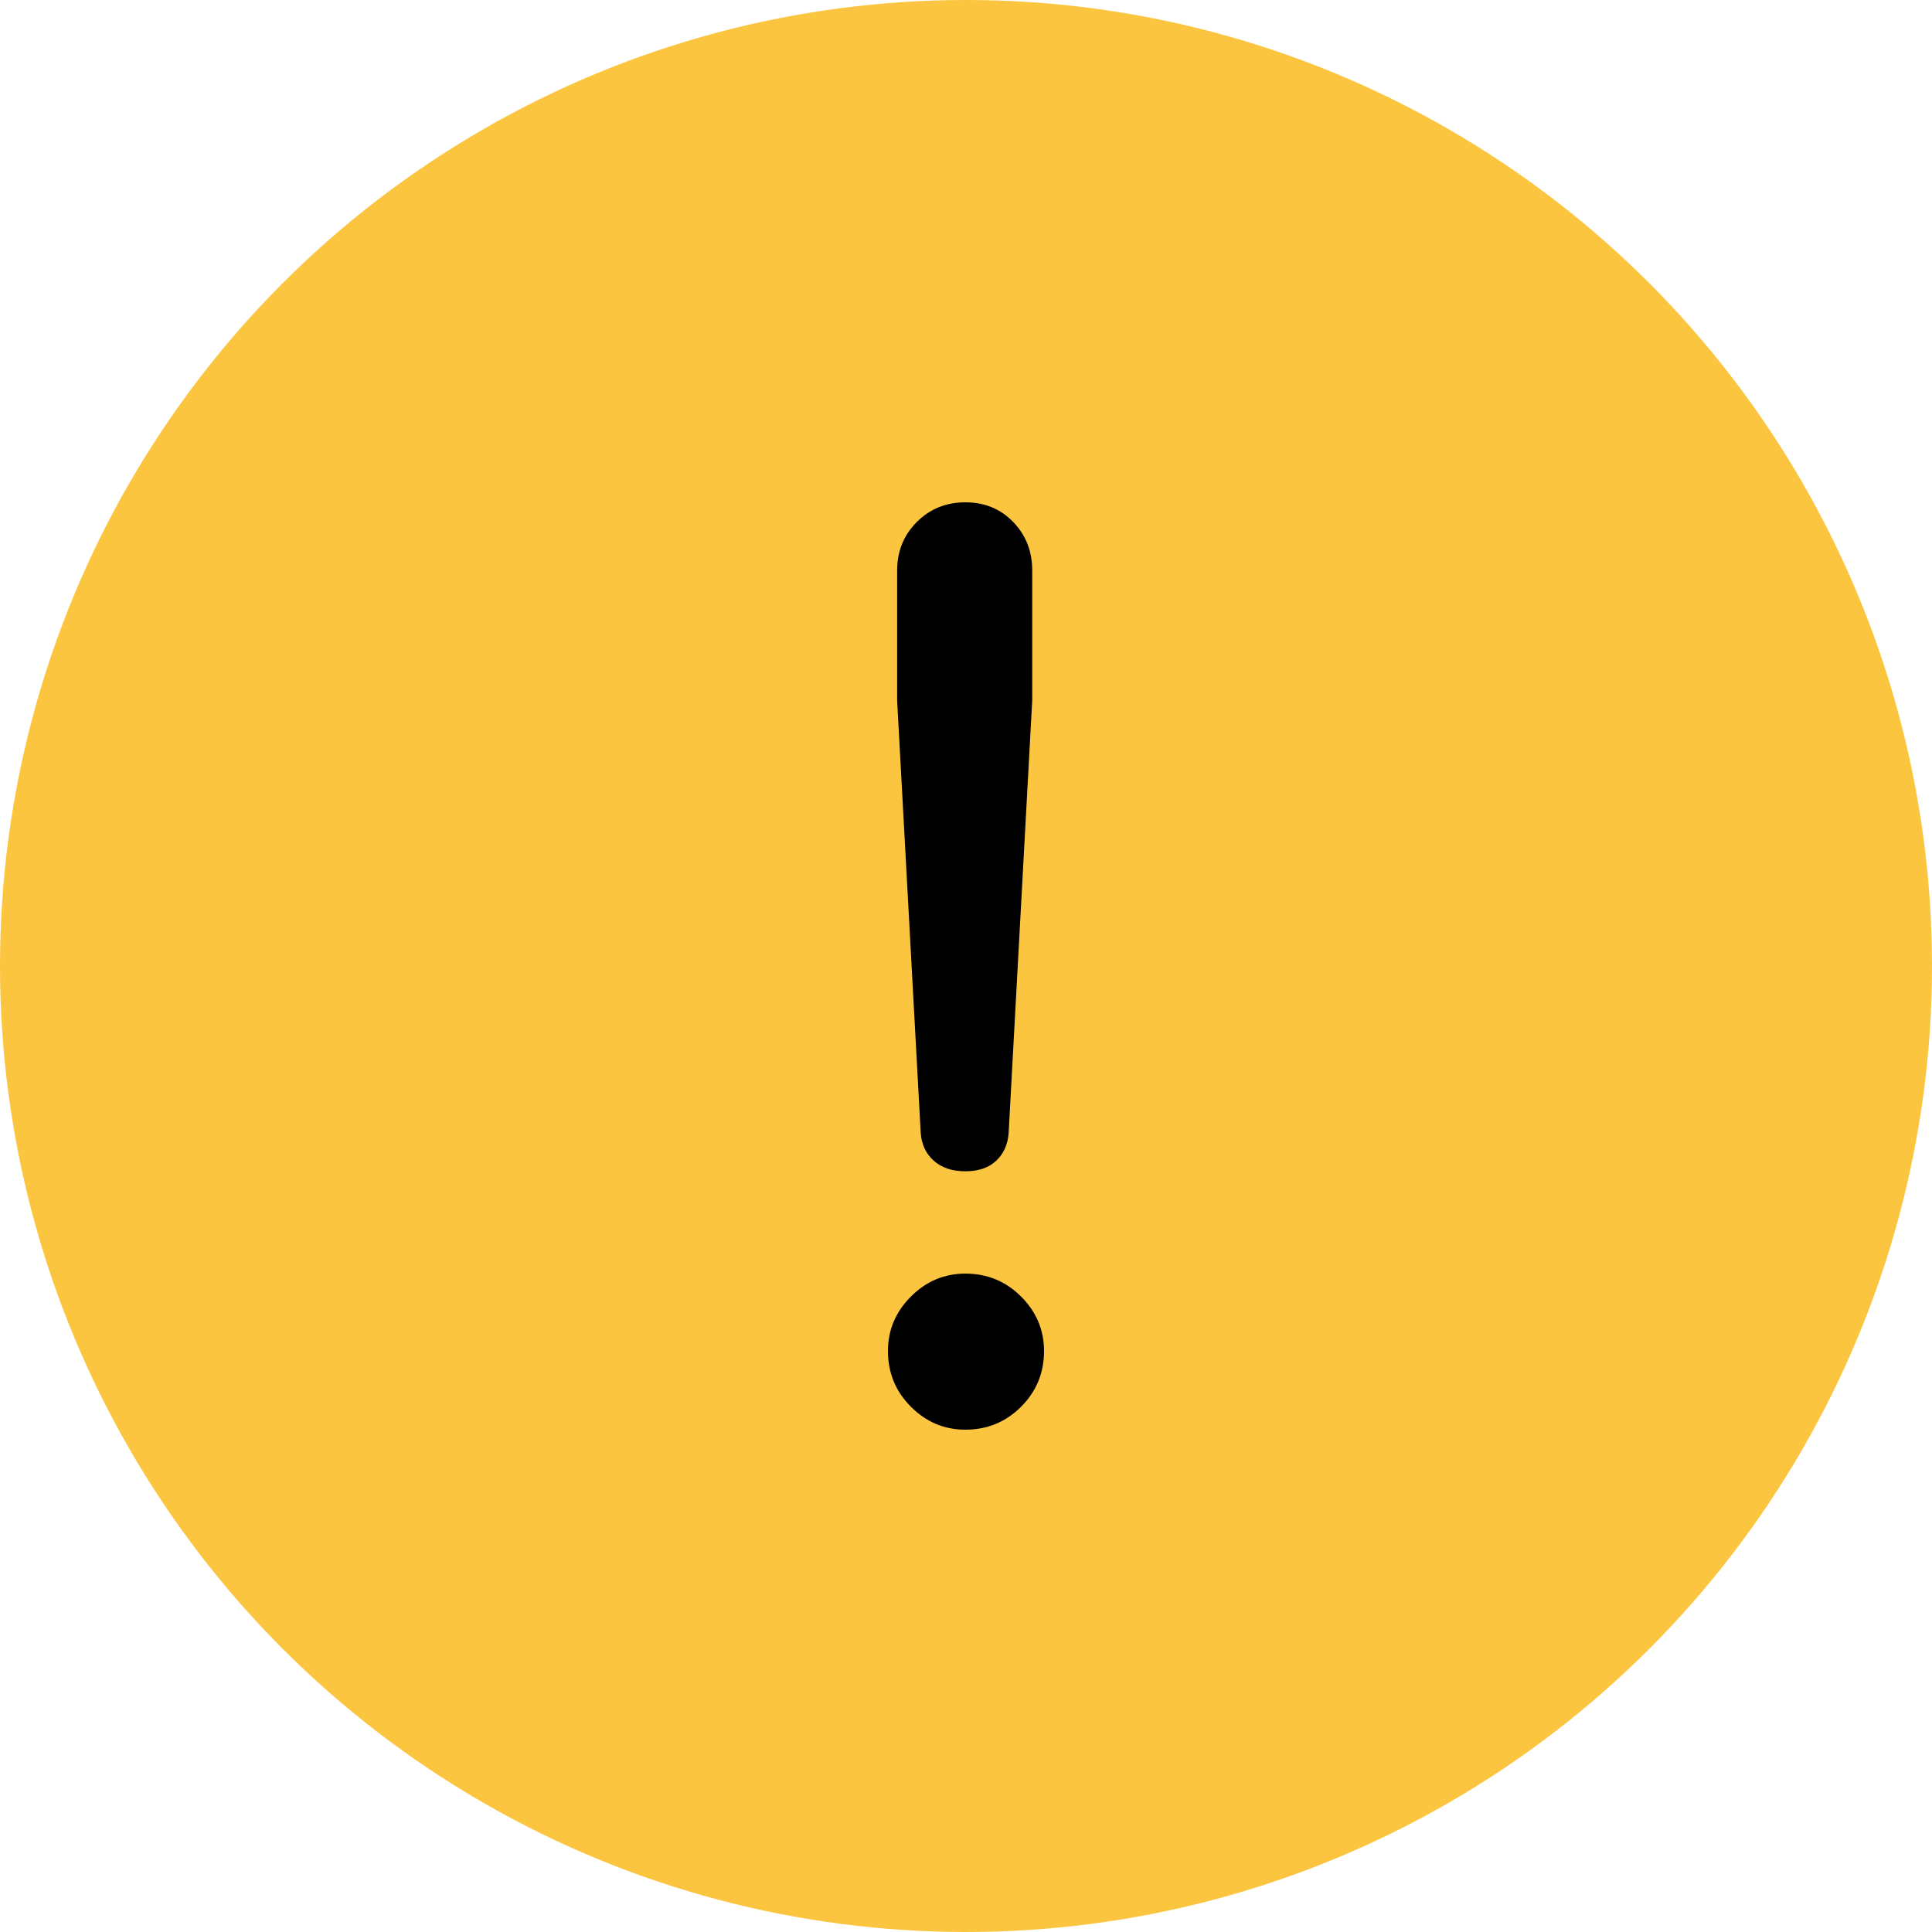
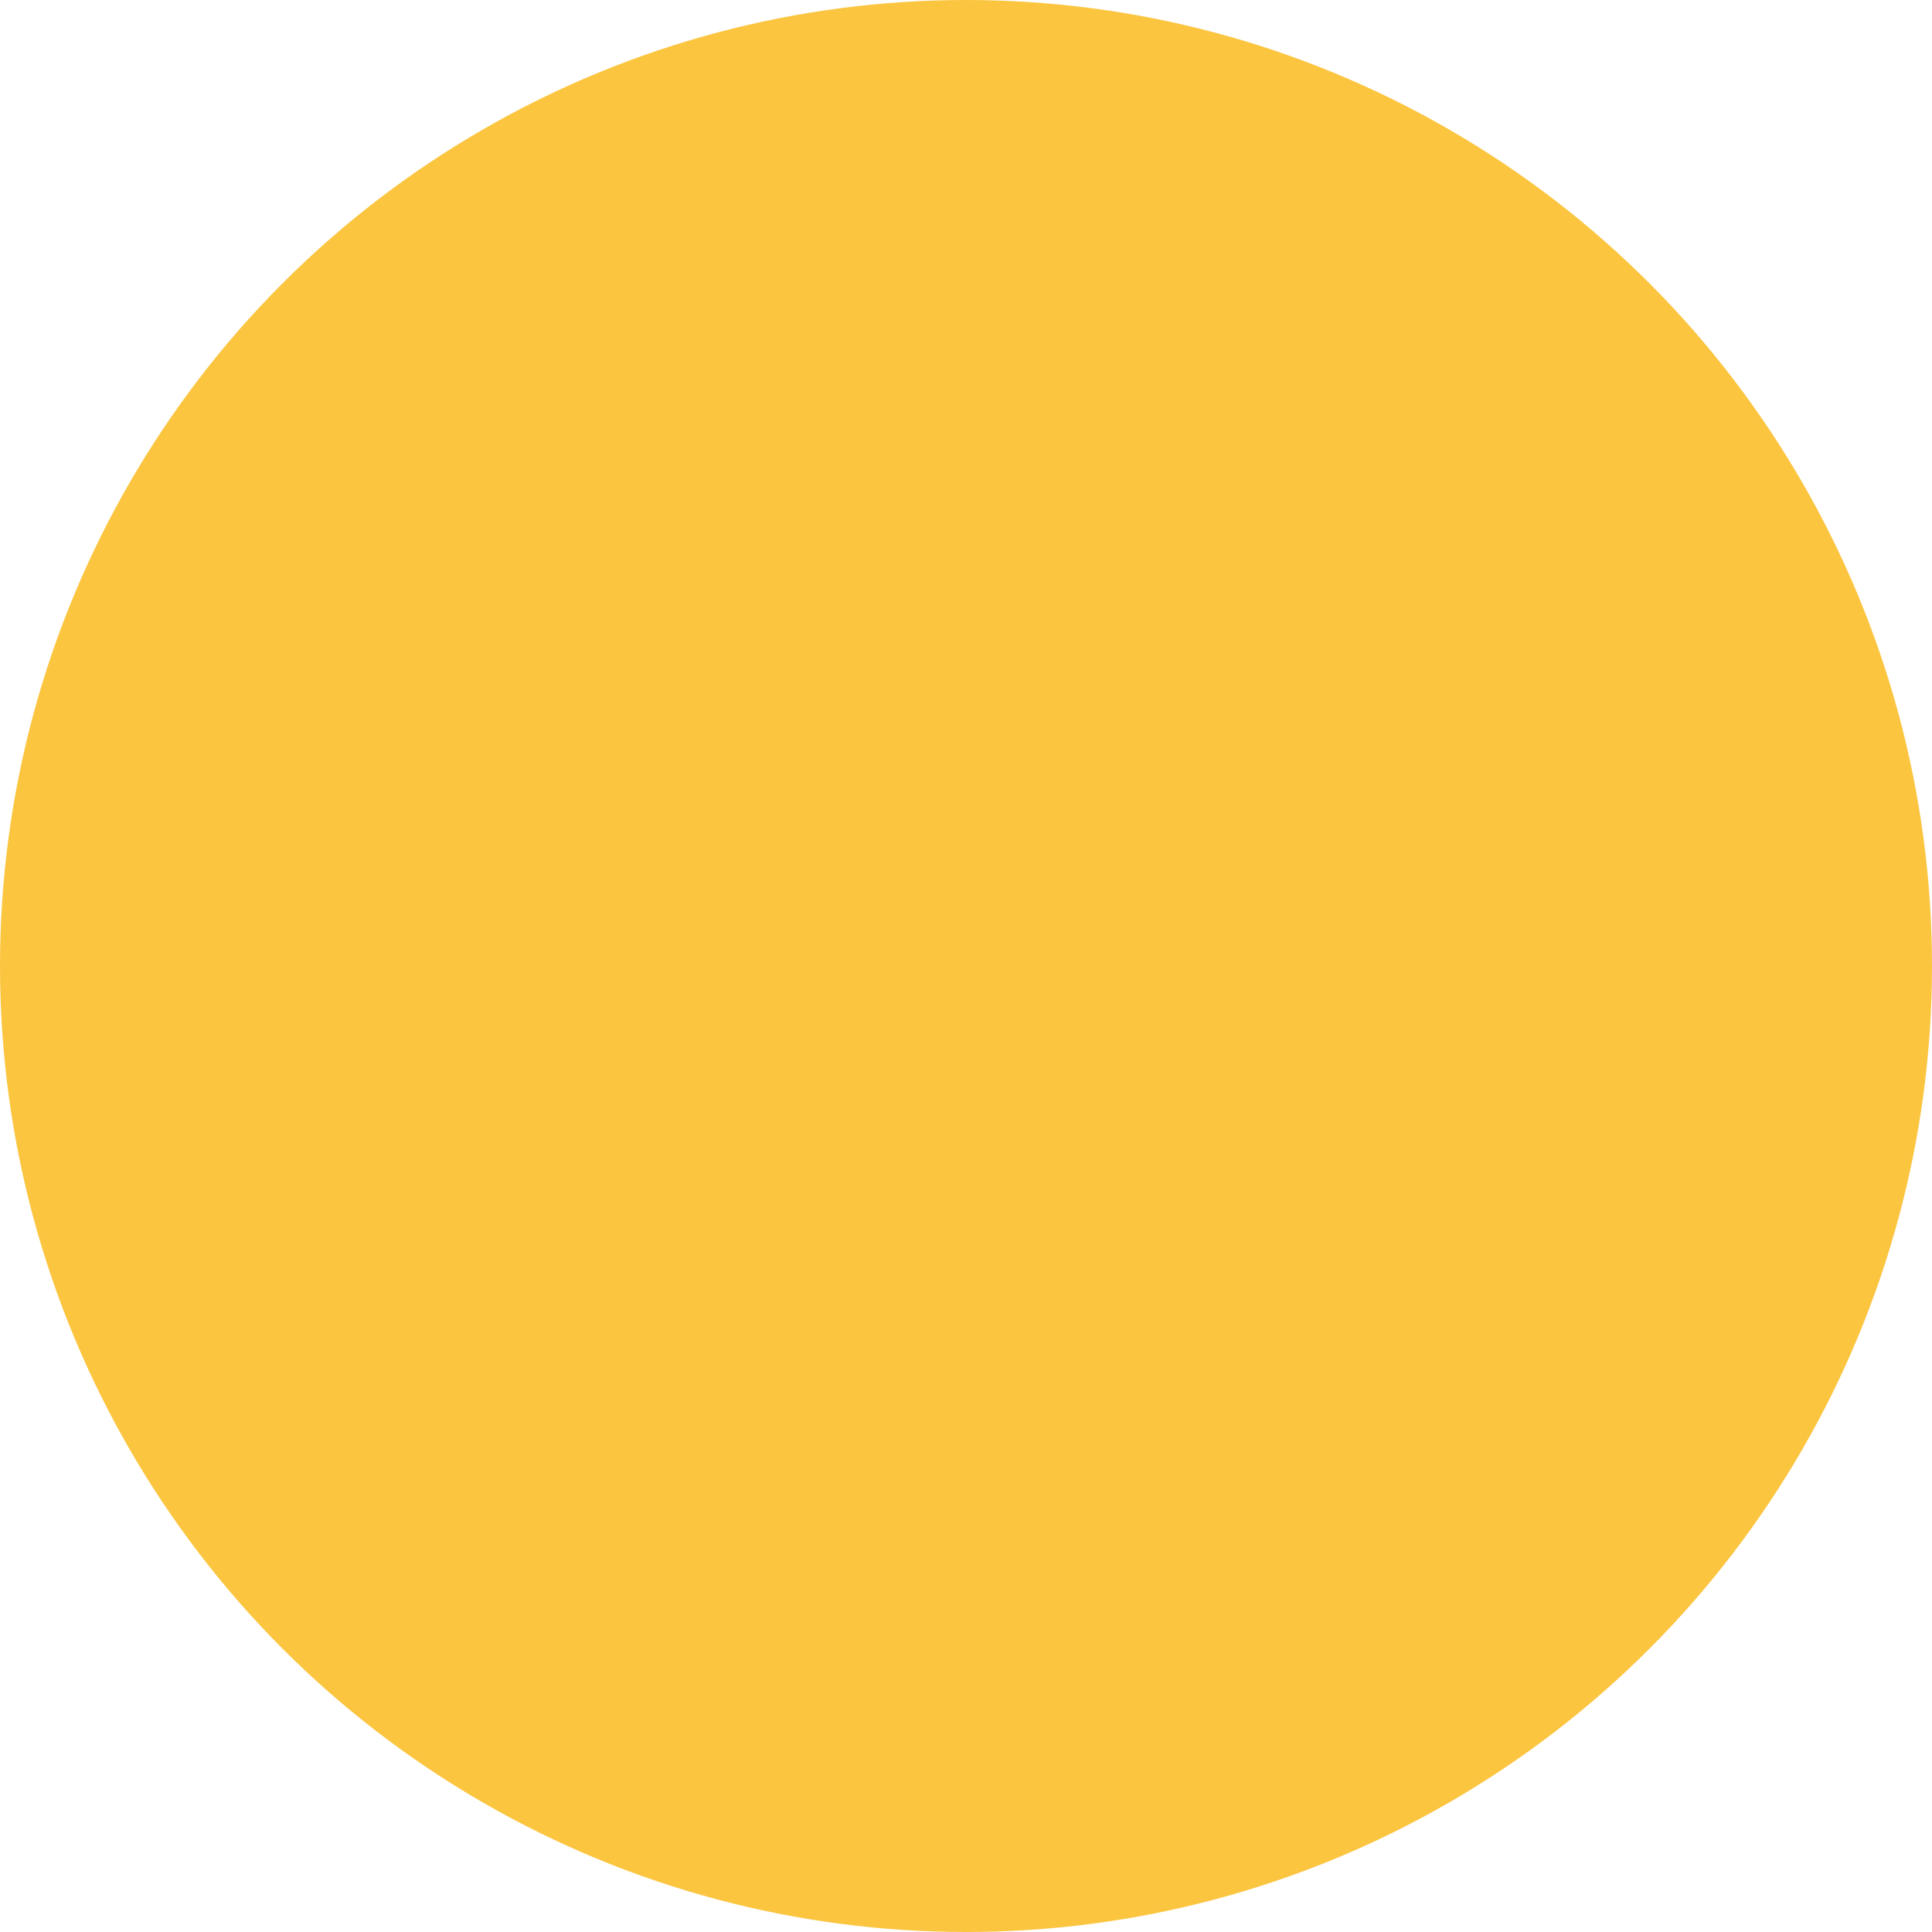
<svg xmlns="http://www.w3.org/2000/svg" id="Layer_1" data-name="Layer 1" width="200" height="200" viewBox="0 0 200 200">
  <defs>
    <style>
      .cls-1 {
        fill: #fbc540;
      }
    </style>
  </defs>
  <circle class="cls-1" cx="100" cy="100" r="100" />
-   <path d="m94.297,145.624c-1.585-1.582-2.376-3.506-2.376-5.771,0-2.172.792-4.05,2.376-5.634,1.582-1.583,3.462-2.376,5.634-2.376,2.263,0,4.186.793,5.772,2.376,1.583,1.585,2.376,3.462,2.376,5.634,0,2.265-.793,4.189-2.376,5.771-1.586,1.586-3.509,2.376-5.772,2.376-2.172,0-4.052-.79-5.634-2.376Zm2.376-25.46c-.816-.723-1.269-1.673-1.358-2.851l-2.444-44.81v-13.443c0-1.989.679-3.665,2.037-5.023s3.031-2.037,5.023-2.037c1.99,0,3.645.679,4.957,2.037,1.31,1.358,1.968,3.034,1.968,5.023v13.443l-2.443,44.81c-.093,1.178-.522,2.128-1.292,2.851-.769.727-1.833,1.087-3.191,1.087-1.358,0-2.444-.361-3.258-1.087Z" />
</svg>